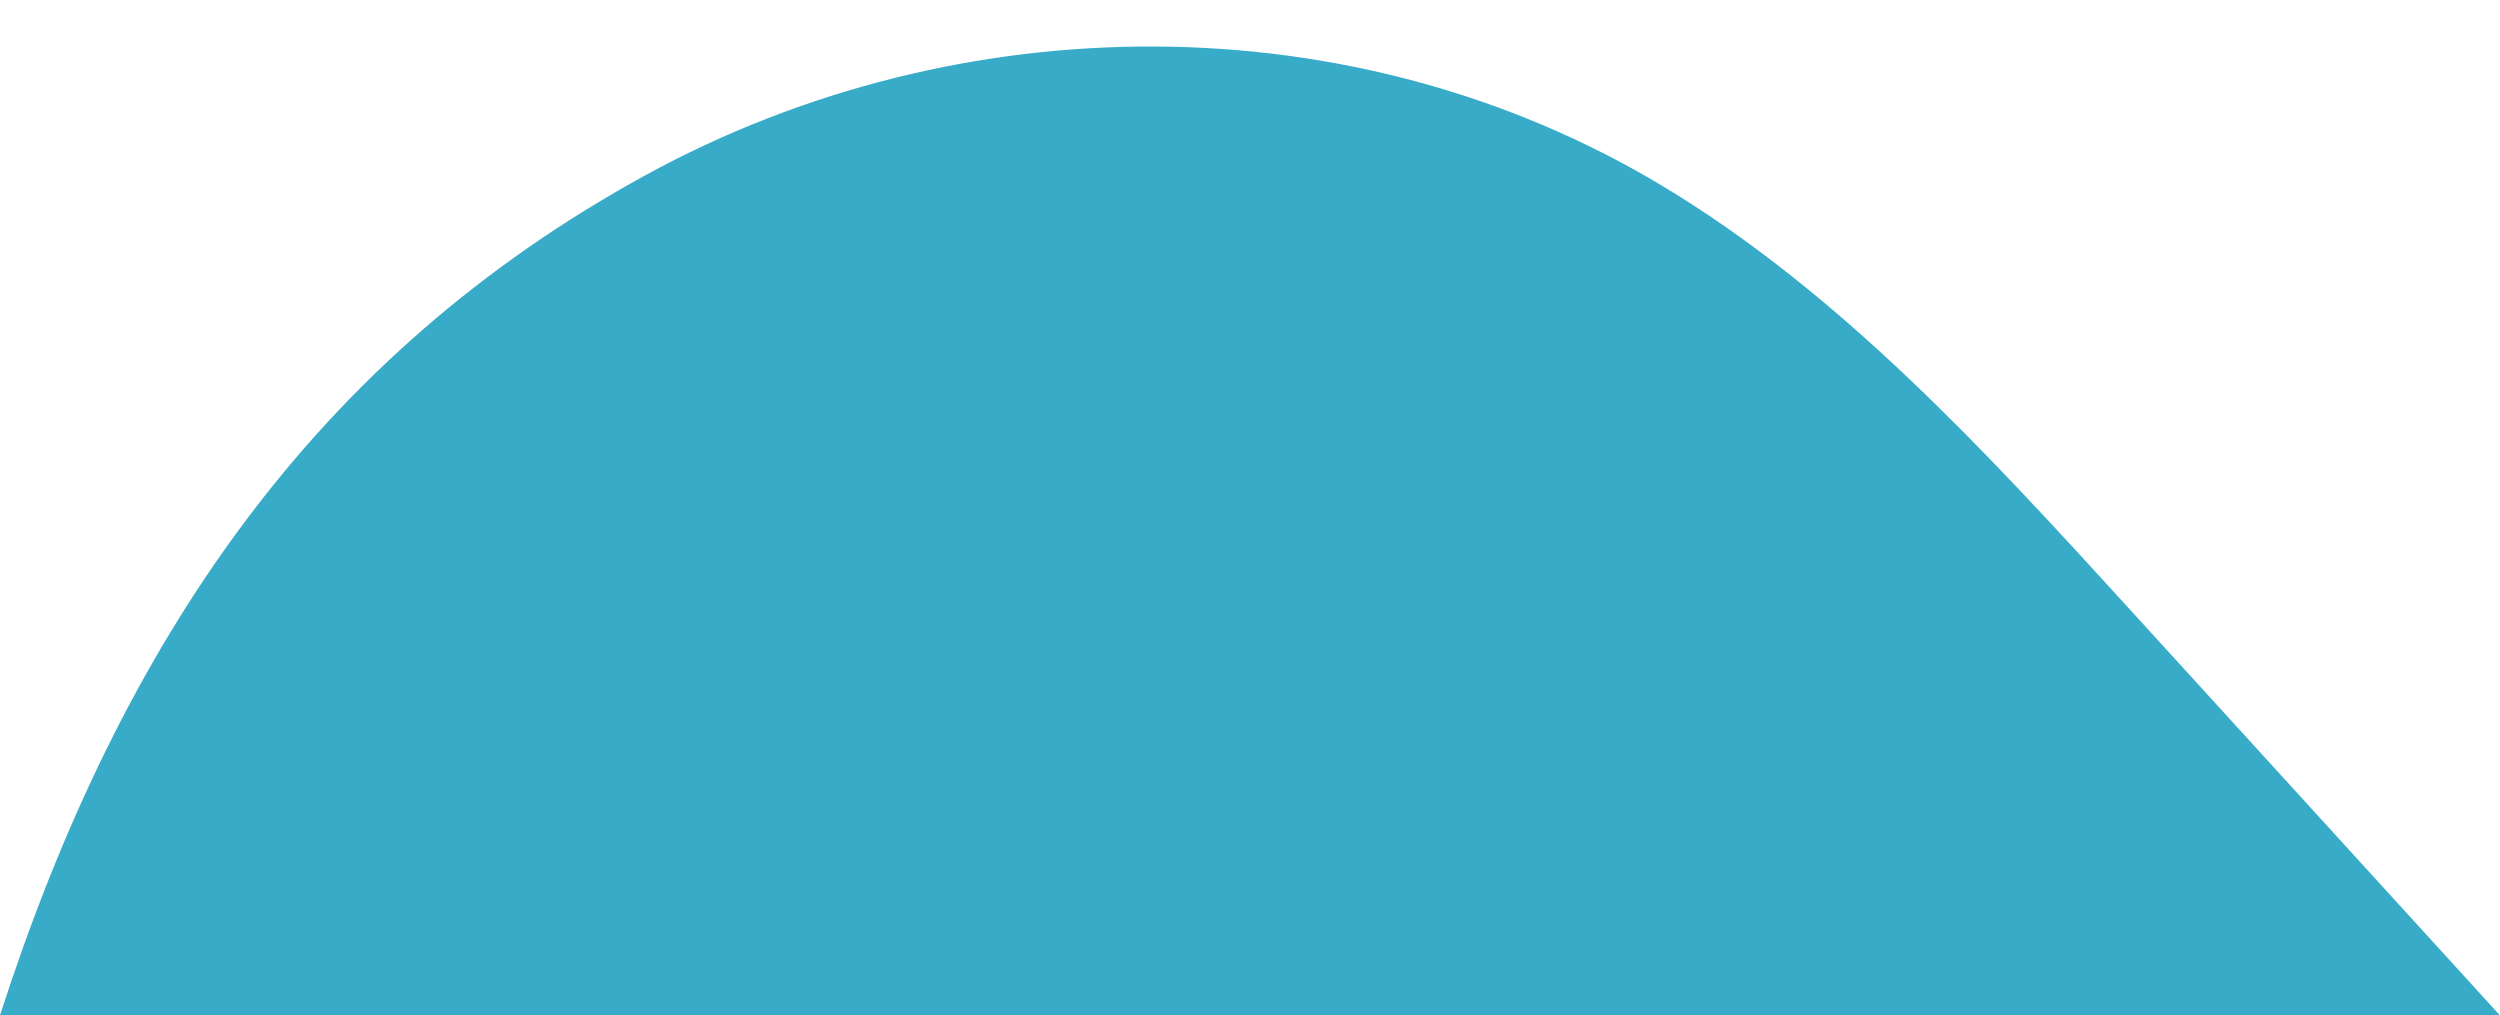
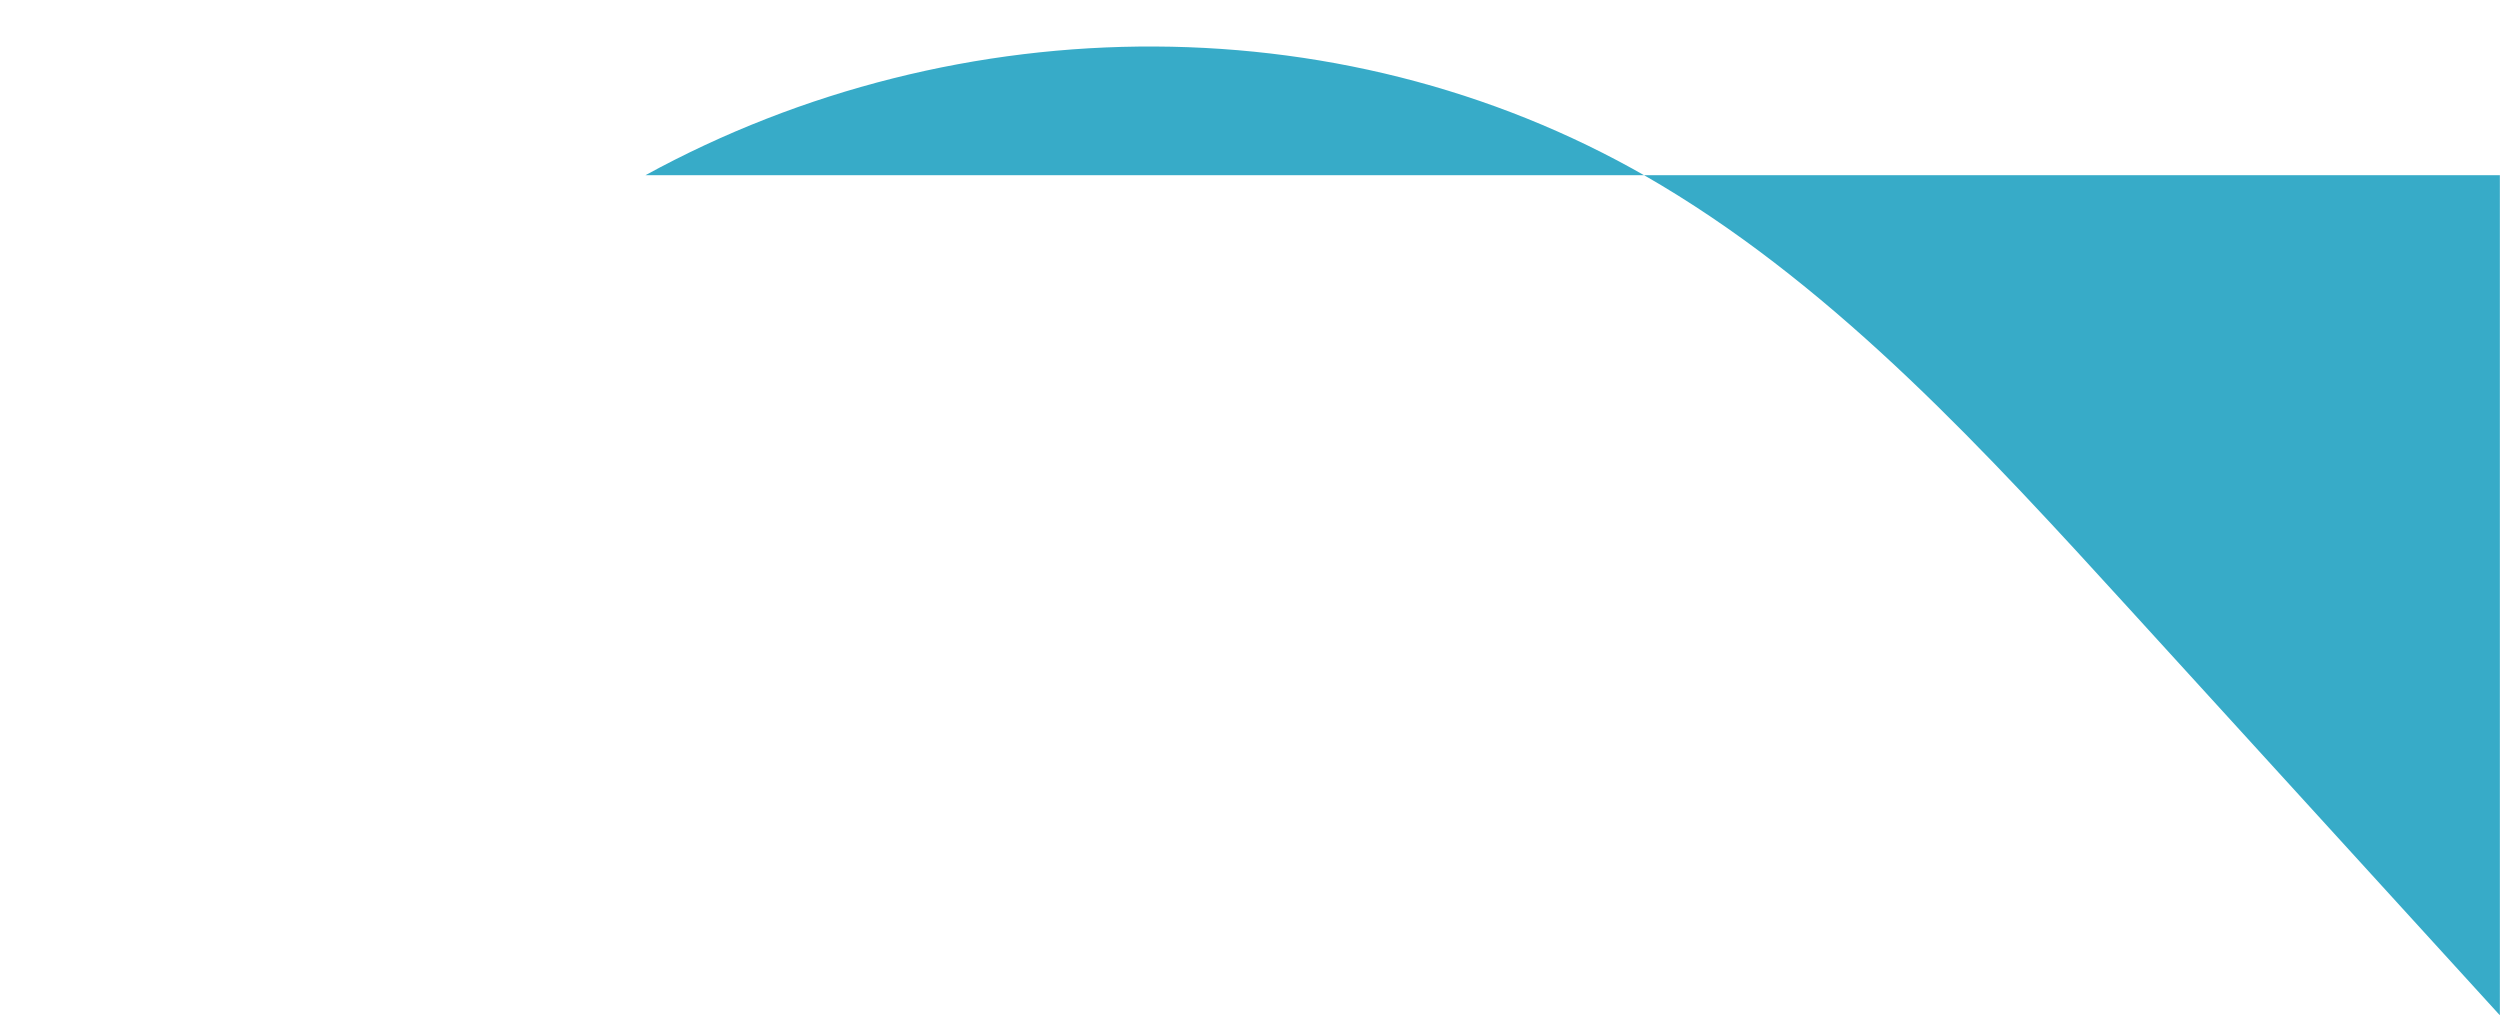
<svg xmlns="http://www.w3.org/2000/svg" fill="#000000" height="189.9" preserveAspectRatio="xMidYMid meet" version="1" viewBox="0.0 -8.7 467.7 189.9" width="467.7" zoomAndPan="magnify">
  <g id="change1_1">
-     <path d="M467.674,181.238c-23.05-25.283-46.1-50.565-69.15-75.848 c-26.864-29.466-54.225-59.346-87.697-79.408c-57.809-34.649-131.457-33.996-190.077-1.902 C59.064,57.853,22.63,111.073,0,181.238H467.674z" fill="#37abc8" />
+     <path d="M467.674,181.238c-23.05-25.283-46.1-50.565-69.15-75.848 c-26.864-29.466-54.225-59.346-87.697-79.408c-57.809-34.649-131.457-33.996-190.077-1.902 H467.674z" fill="#37abc8" />
  </g>
</svg>